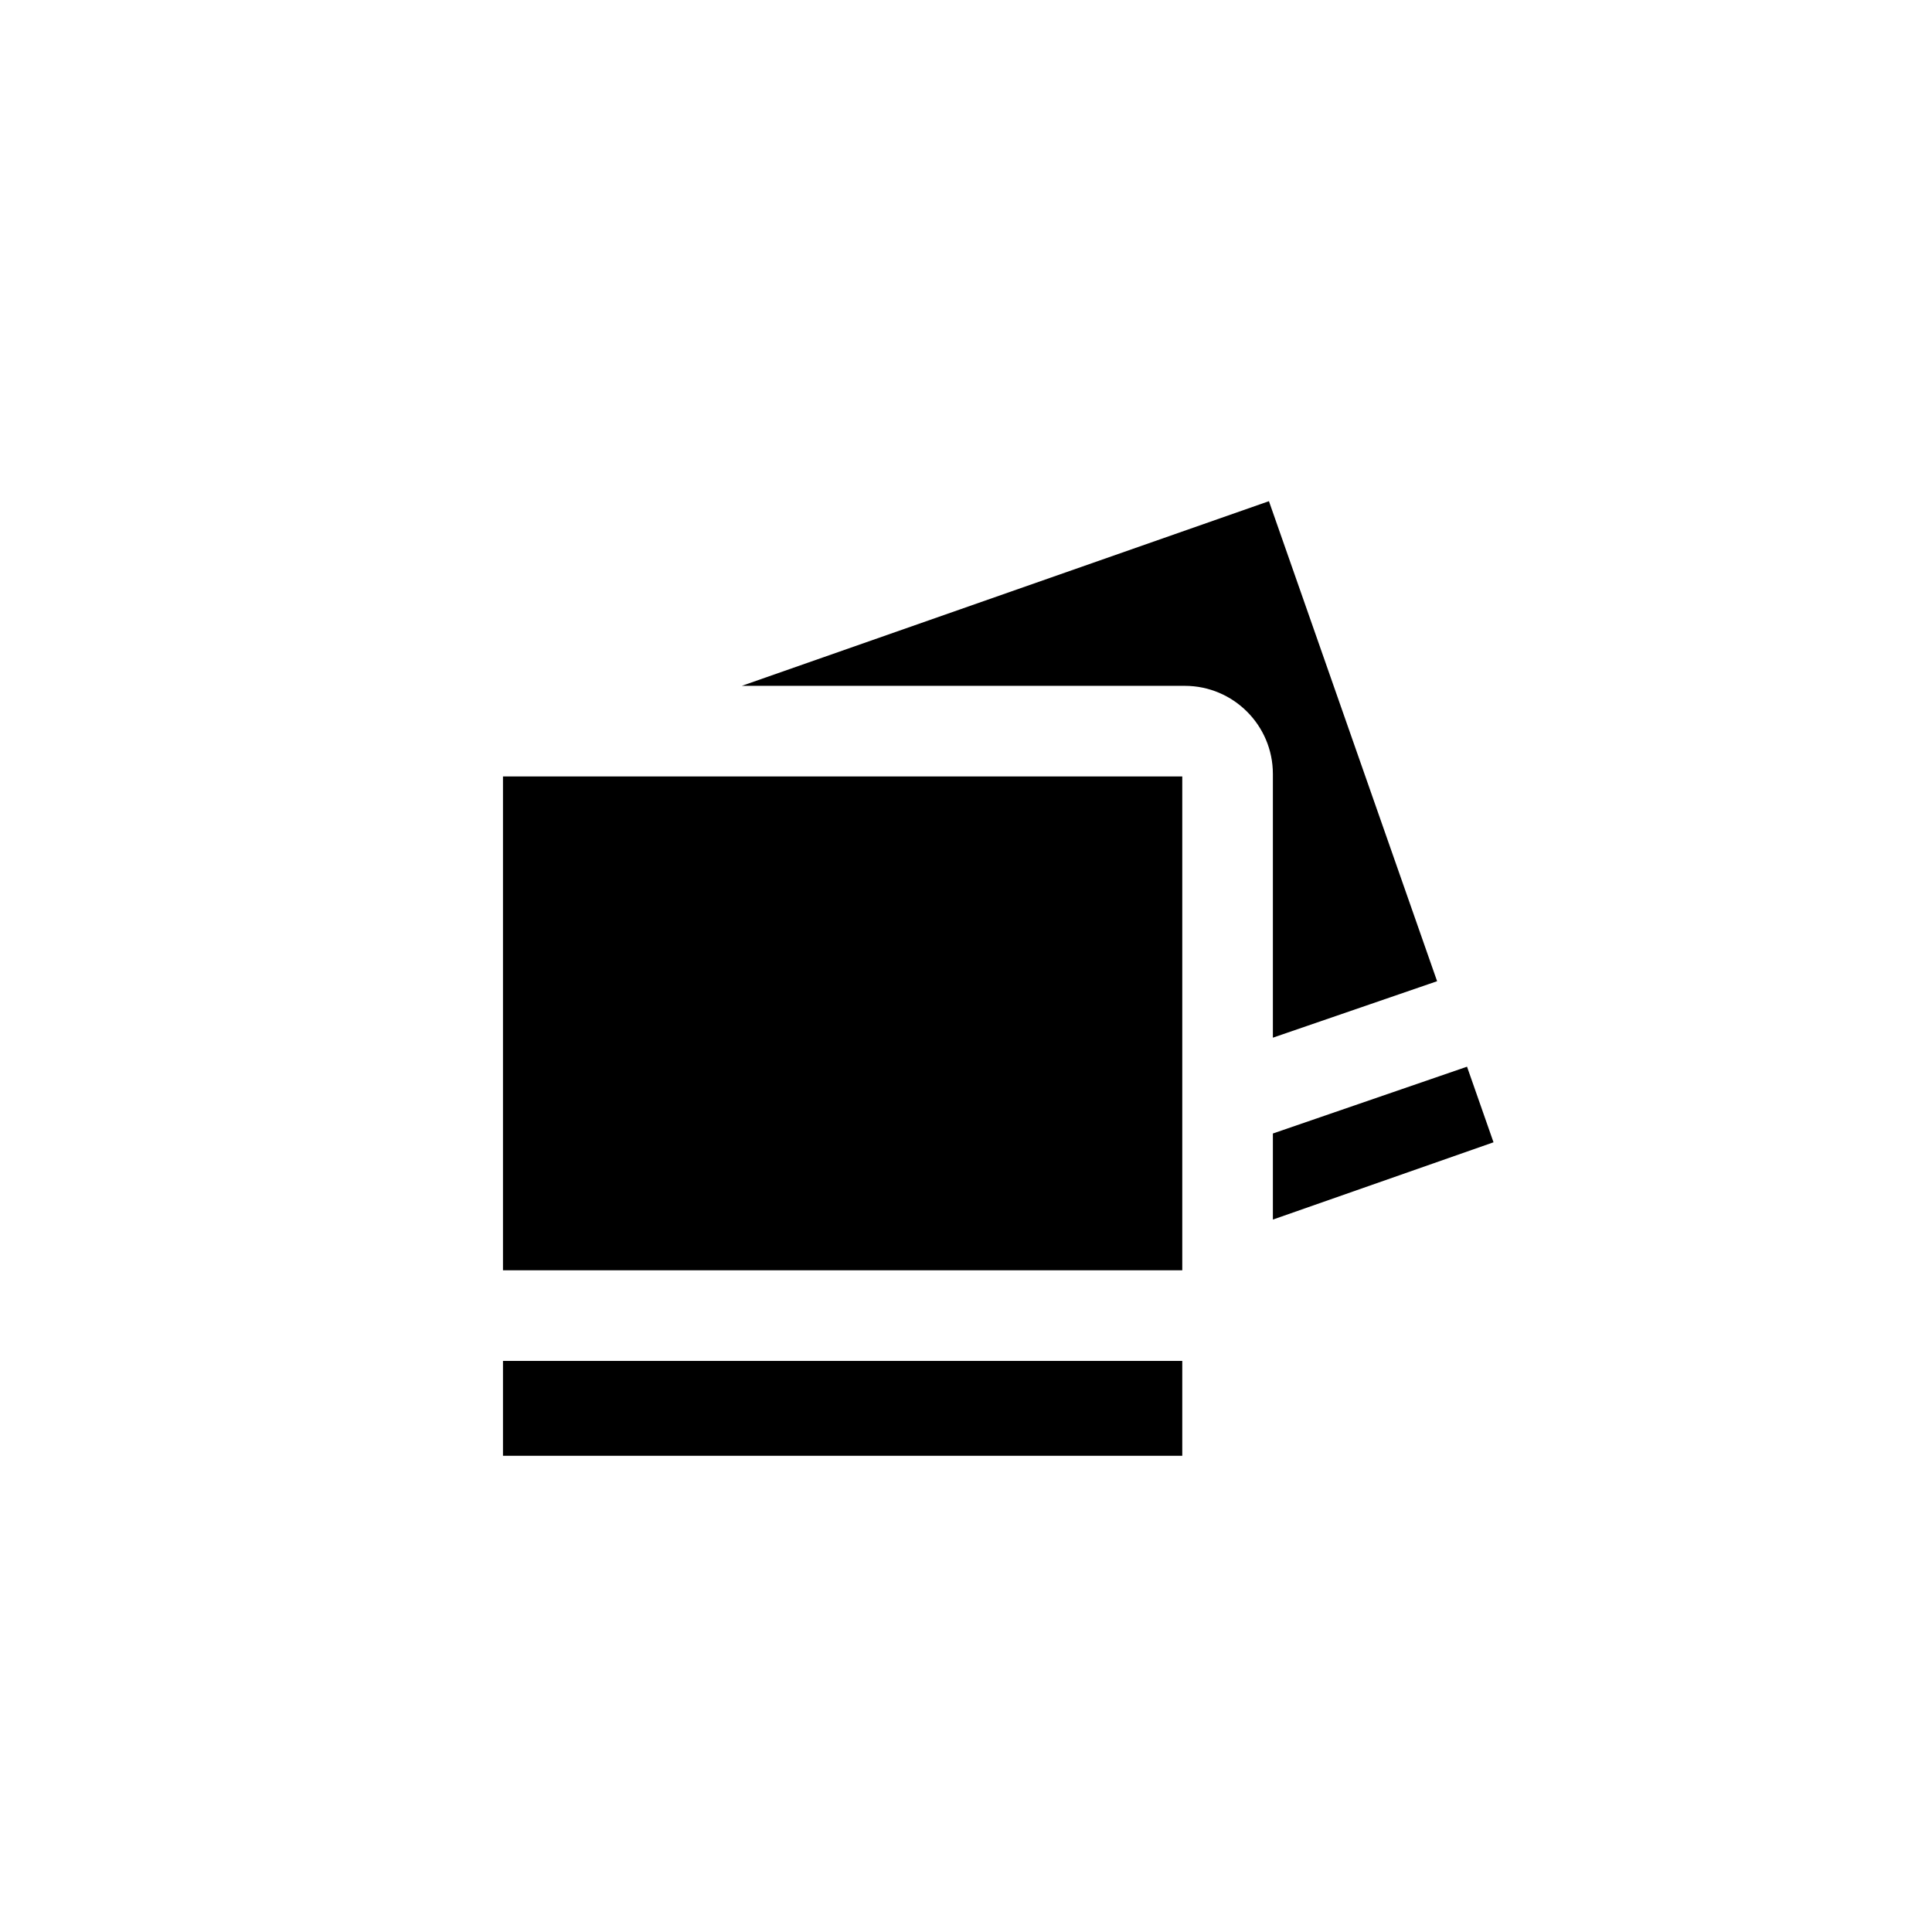
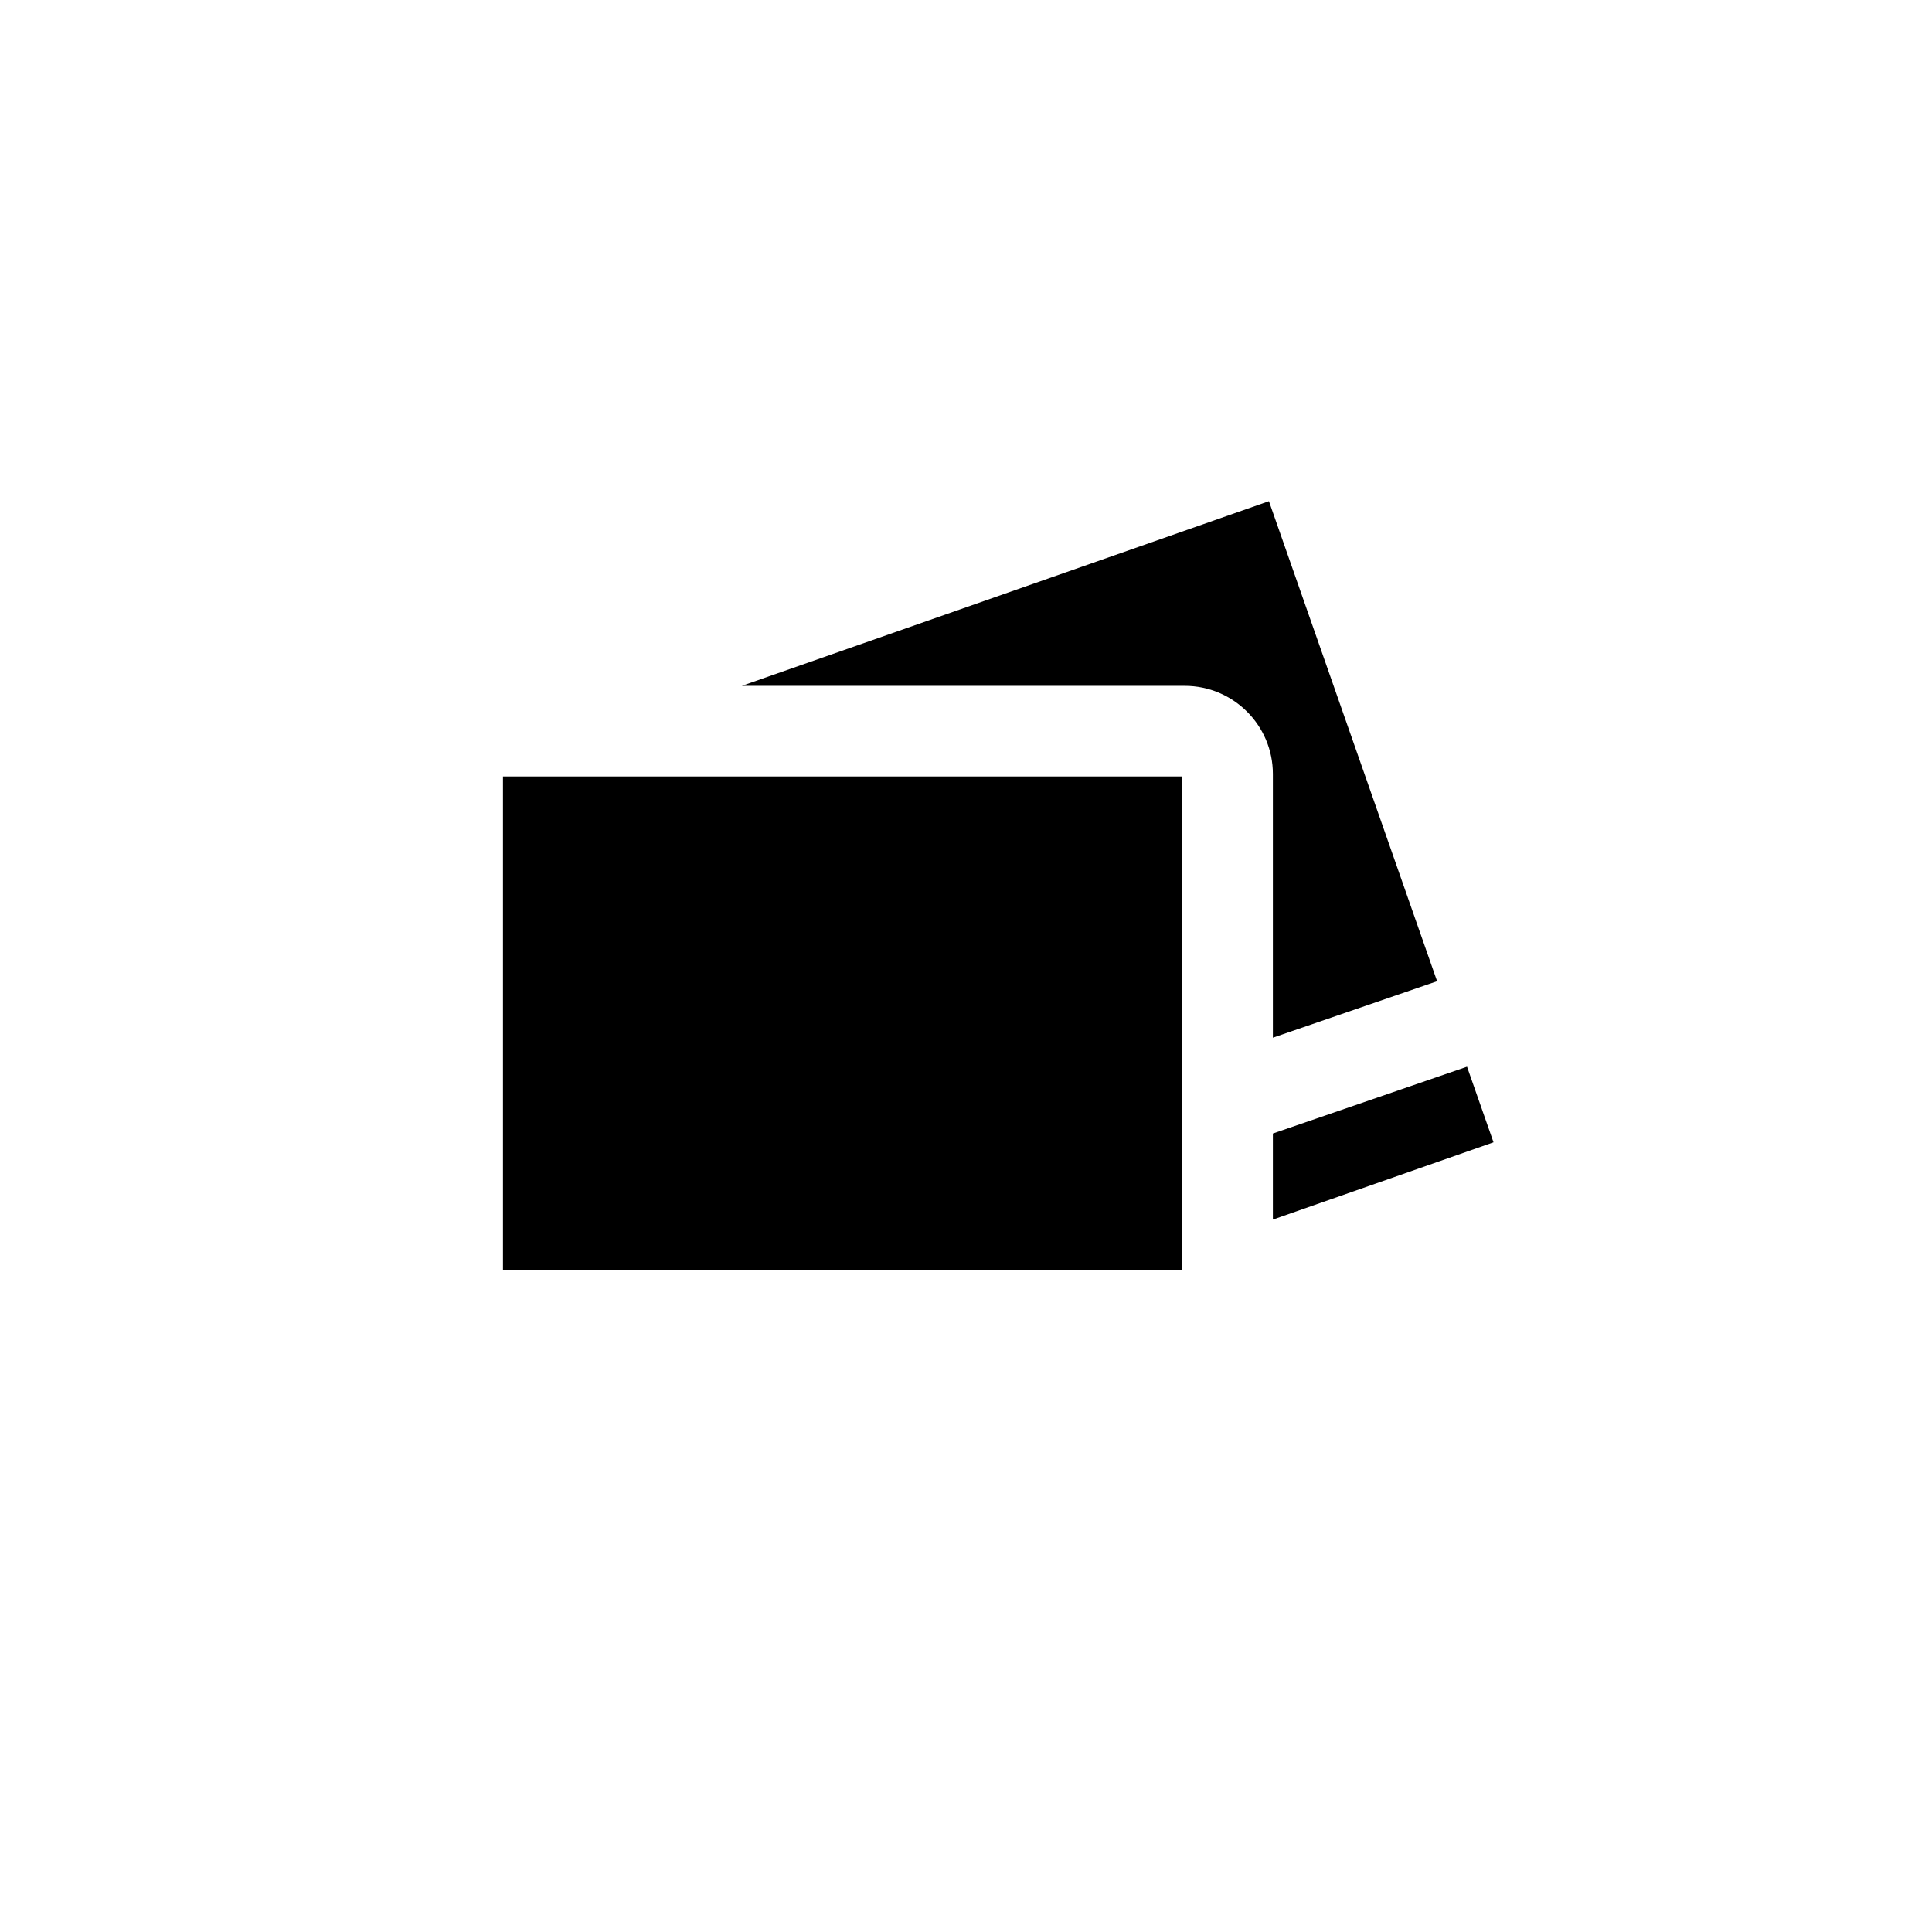
<svg xmlns="http://www.w3.org/2000/svg" version="1.1" id="Layer_1" x="0px" y="0px" width="100px" height="100px" viewBox="0 0 100 100" enable-background="new 0 0 100 100" xml:space="preserve">
  <g>
-     <polygon points="61.194,75.351 45.04,75.351 43.038,75.351 26.034,75.351 26.034,70.441 61.194,70.441  " />
    <polygon points="61.194,64.768 61.194,65.75 26.034,65.75 26.034,40.189 28.443,40.189 33.414,40.189 61.194,40.189  " />
    <path d="M38.396,35.499l27.284-9.558l8.704,24.846l-8.5,2.923V40.059c0-2.515-2.045-4.56-4.56-4.56H38.396z" />
    <polygon points="65.884,63.125 65.884,58.67 75.933,55.212 77.304,59.125  " />
  </g>
</svg>